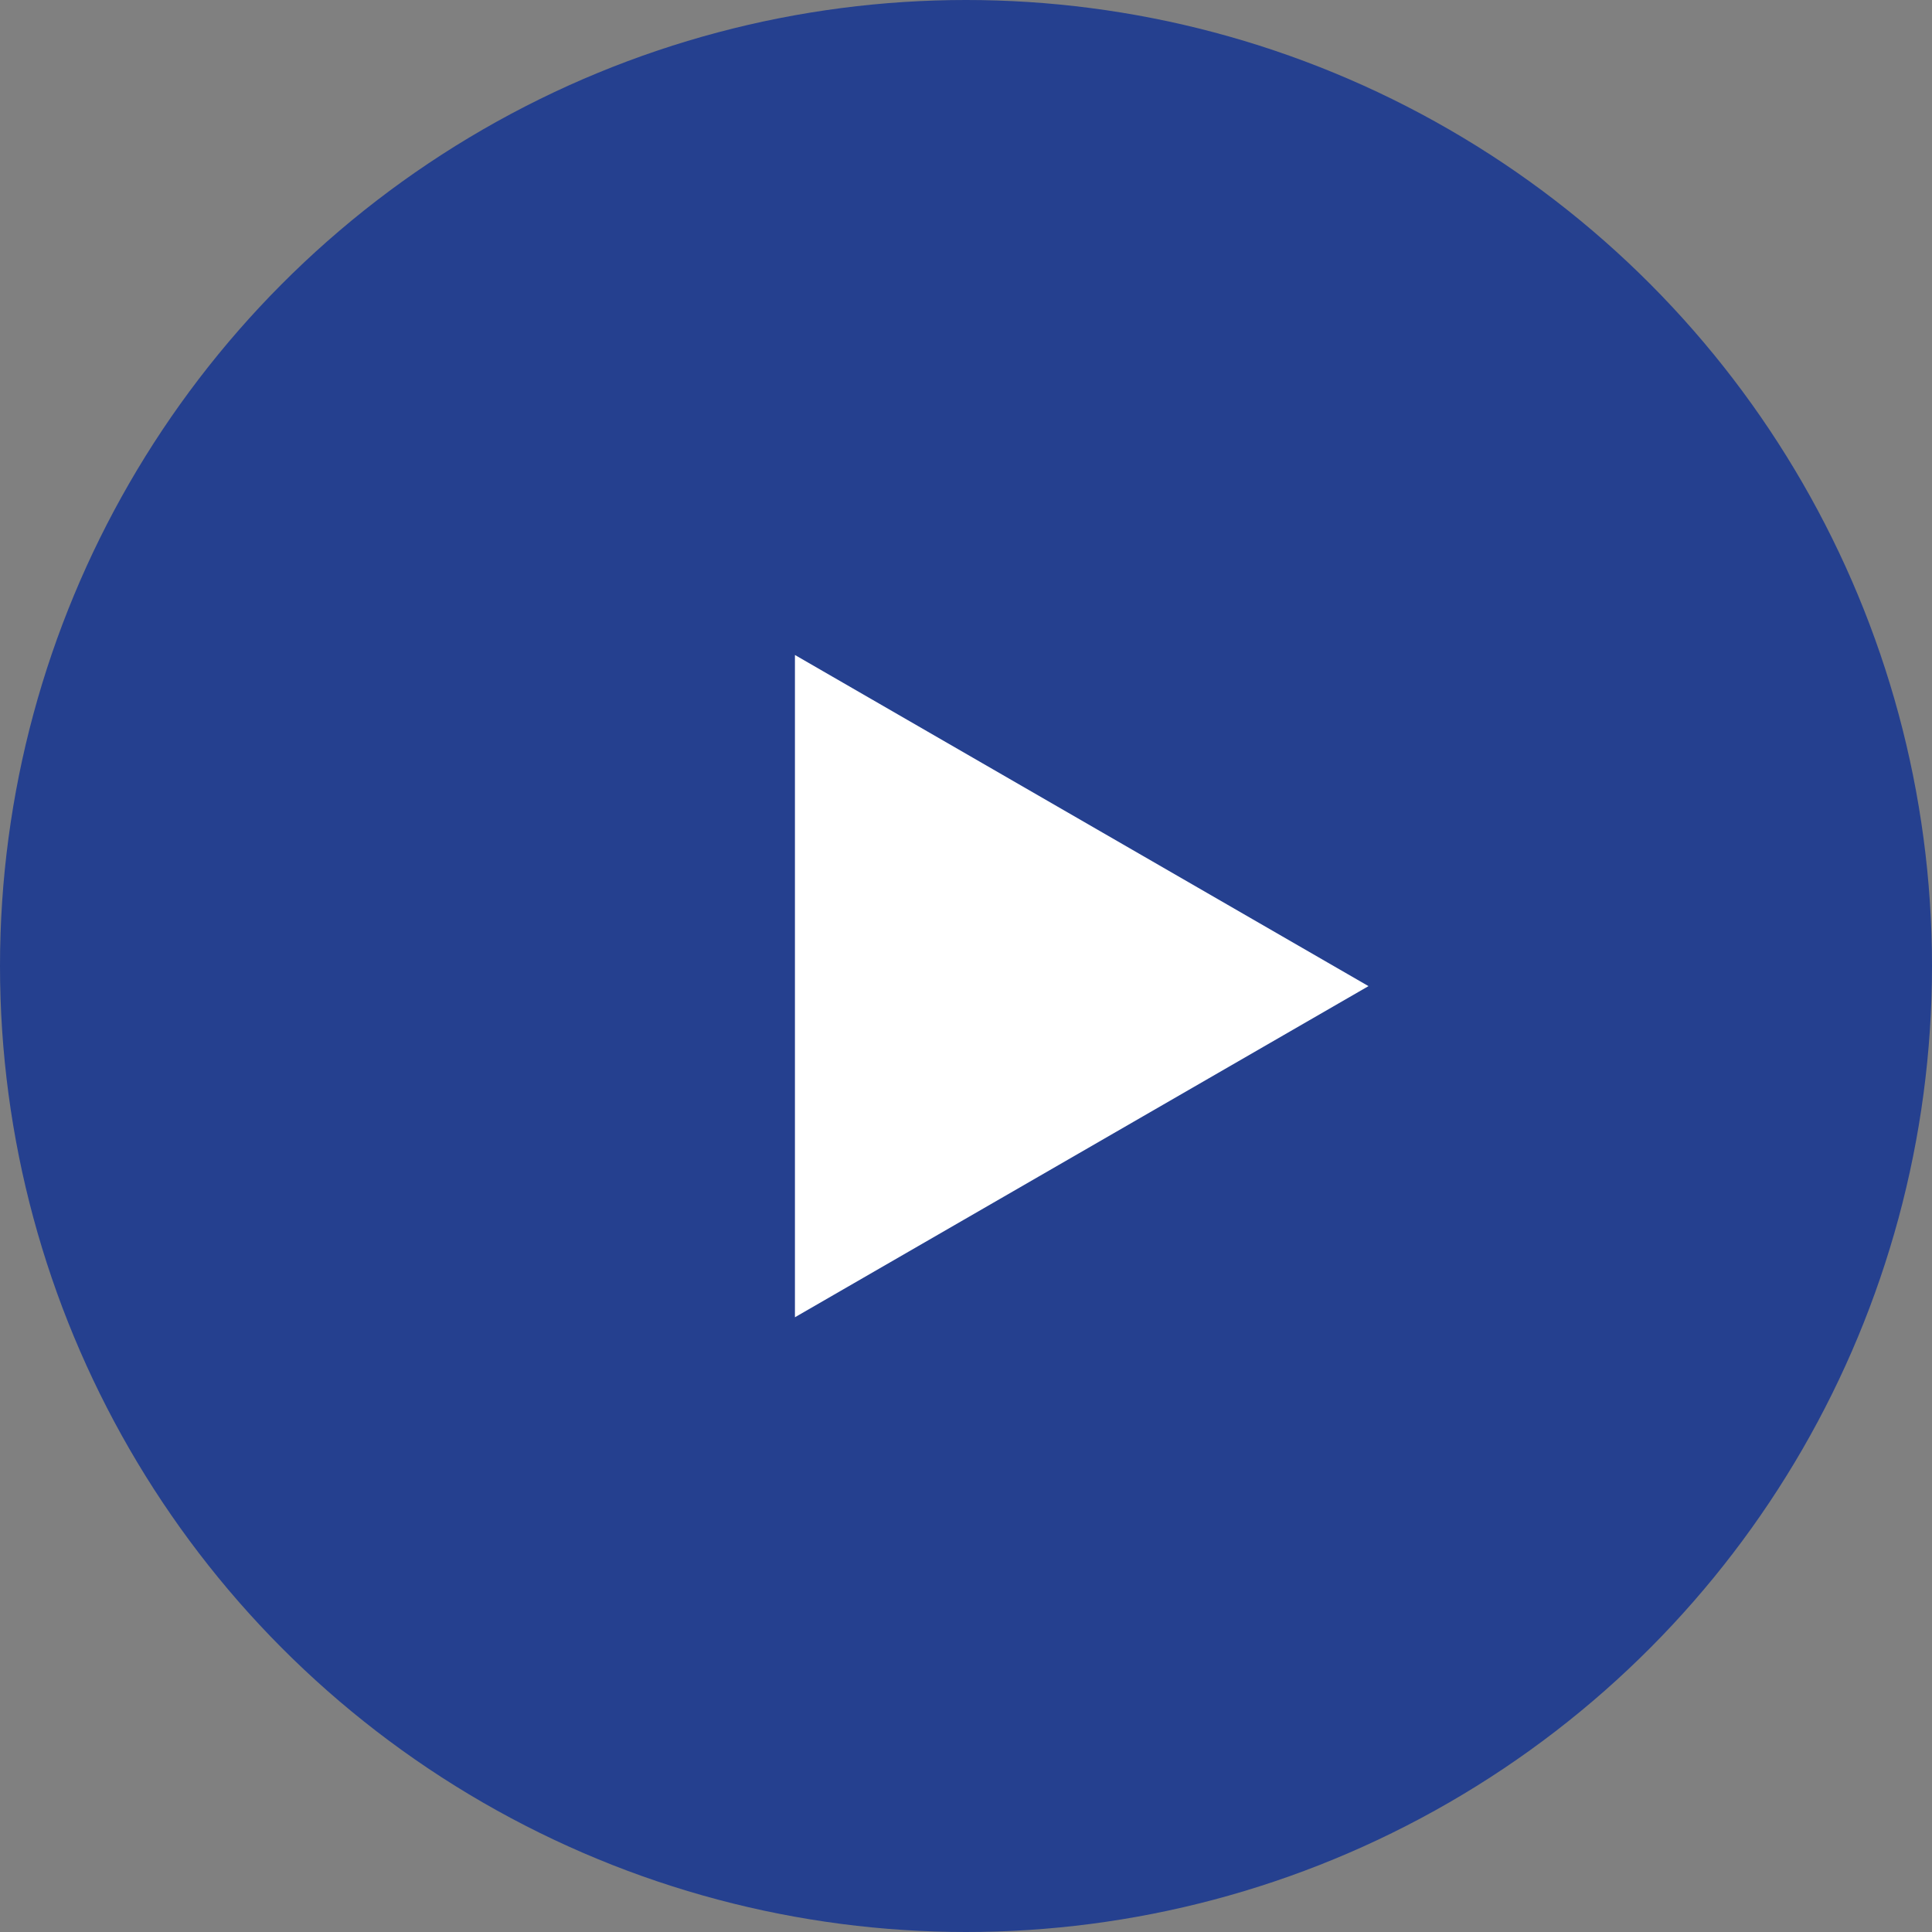
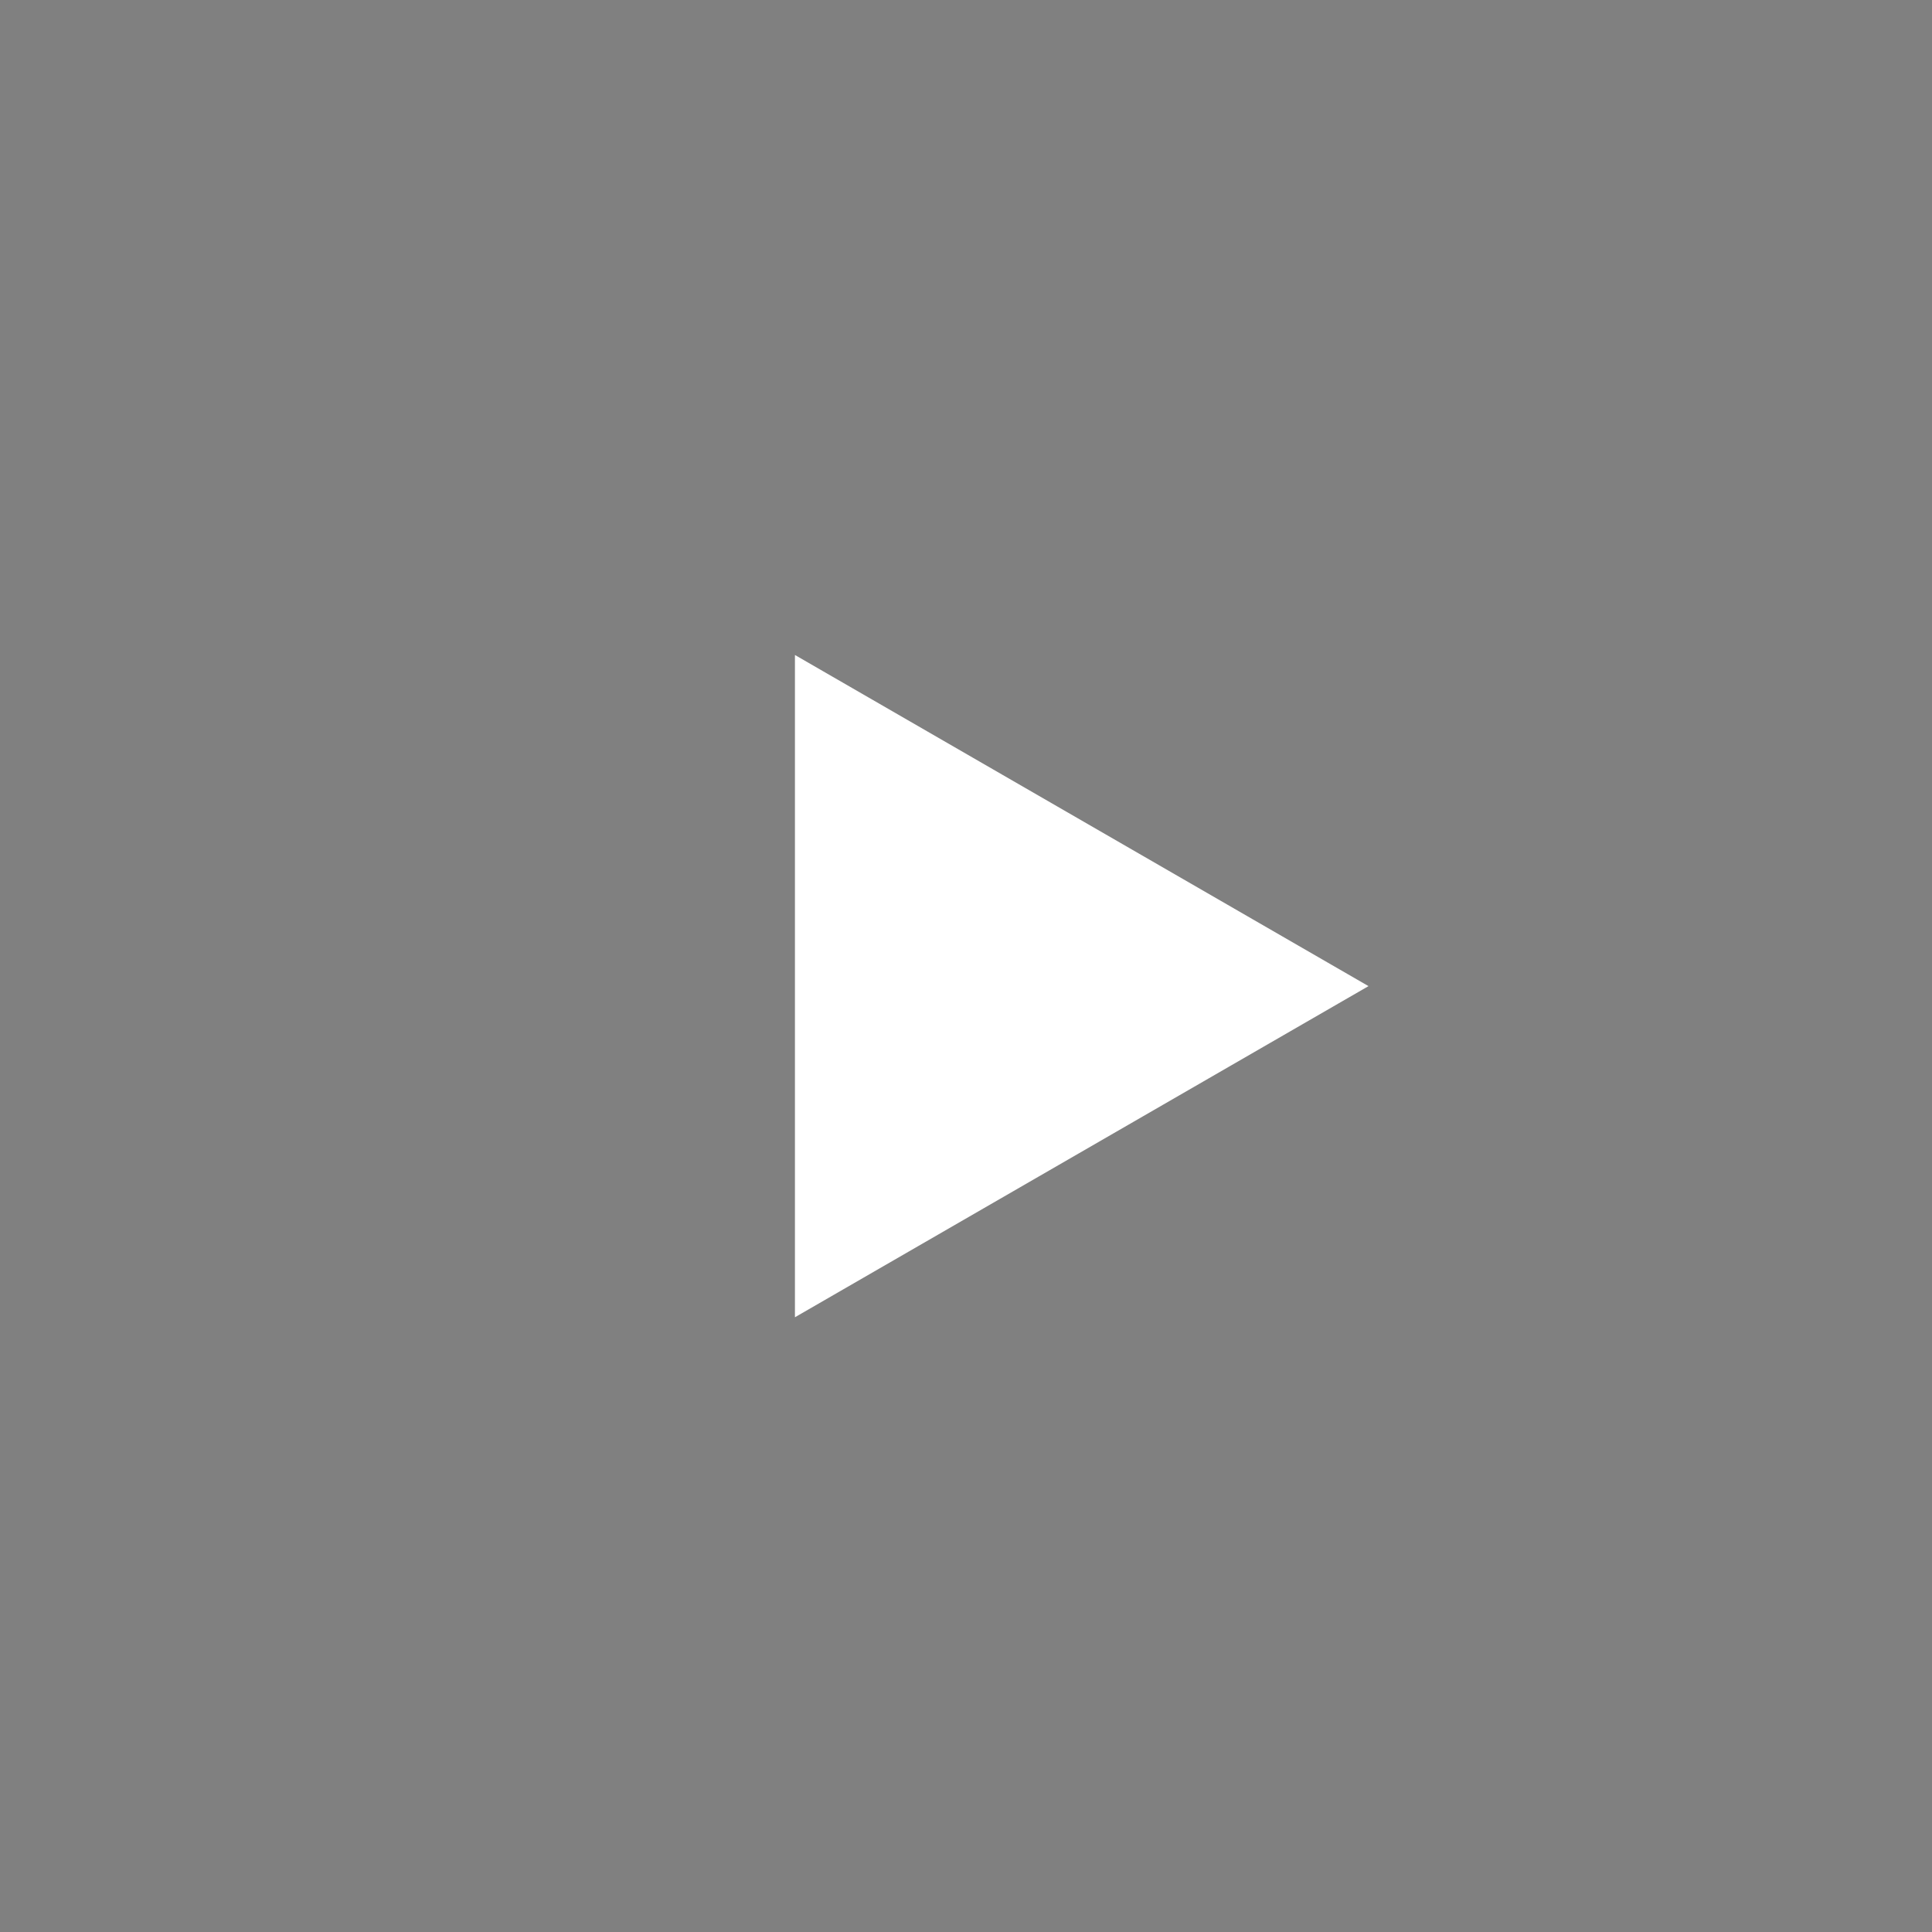
<svg xmlns="http://www.w3.org/2000/svg" width="48" height="48" viewBox="0 0 48 48" fill="none">
  <rect x="0" y="0" width="48" height="48" fill="#808080" stroke="none" />
-   <circle cx="24" cy="24" r="24" fill="#25408F" />
  <path d="M34 24.5l-14.25 8.227V16.273L34 24.5z" fill="#fff" />
</svg>